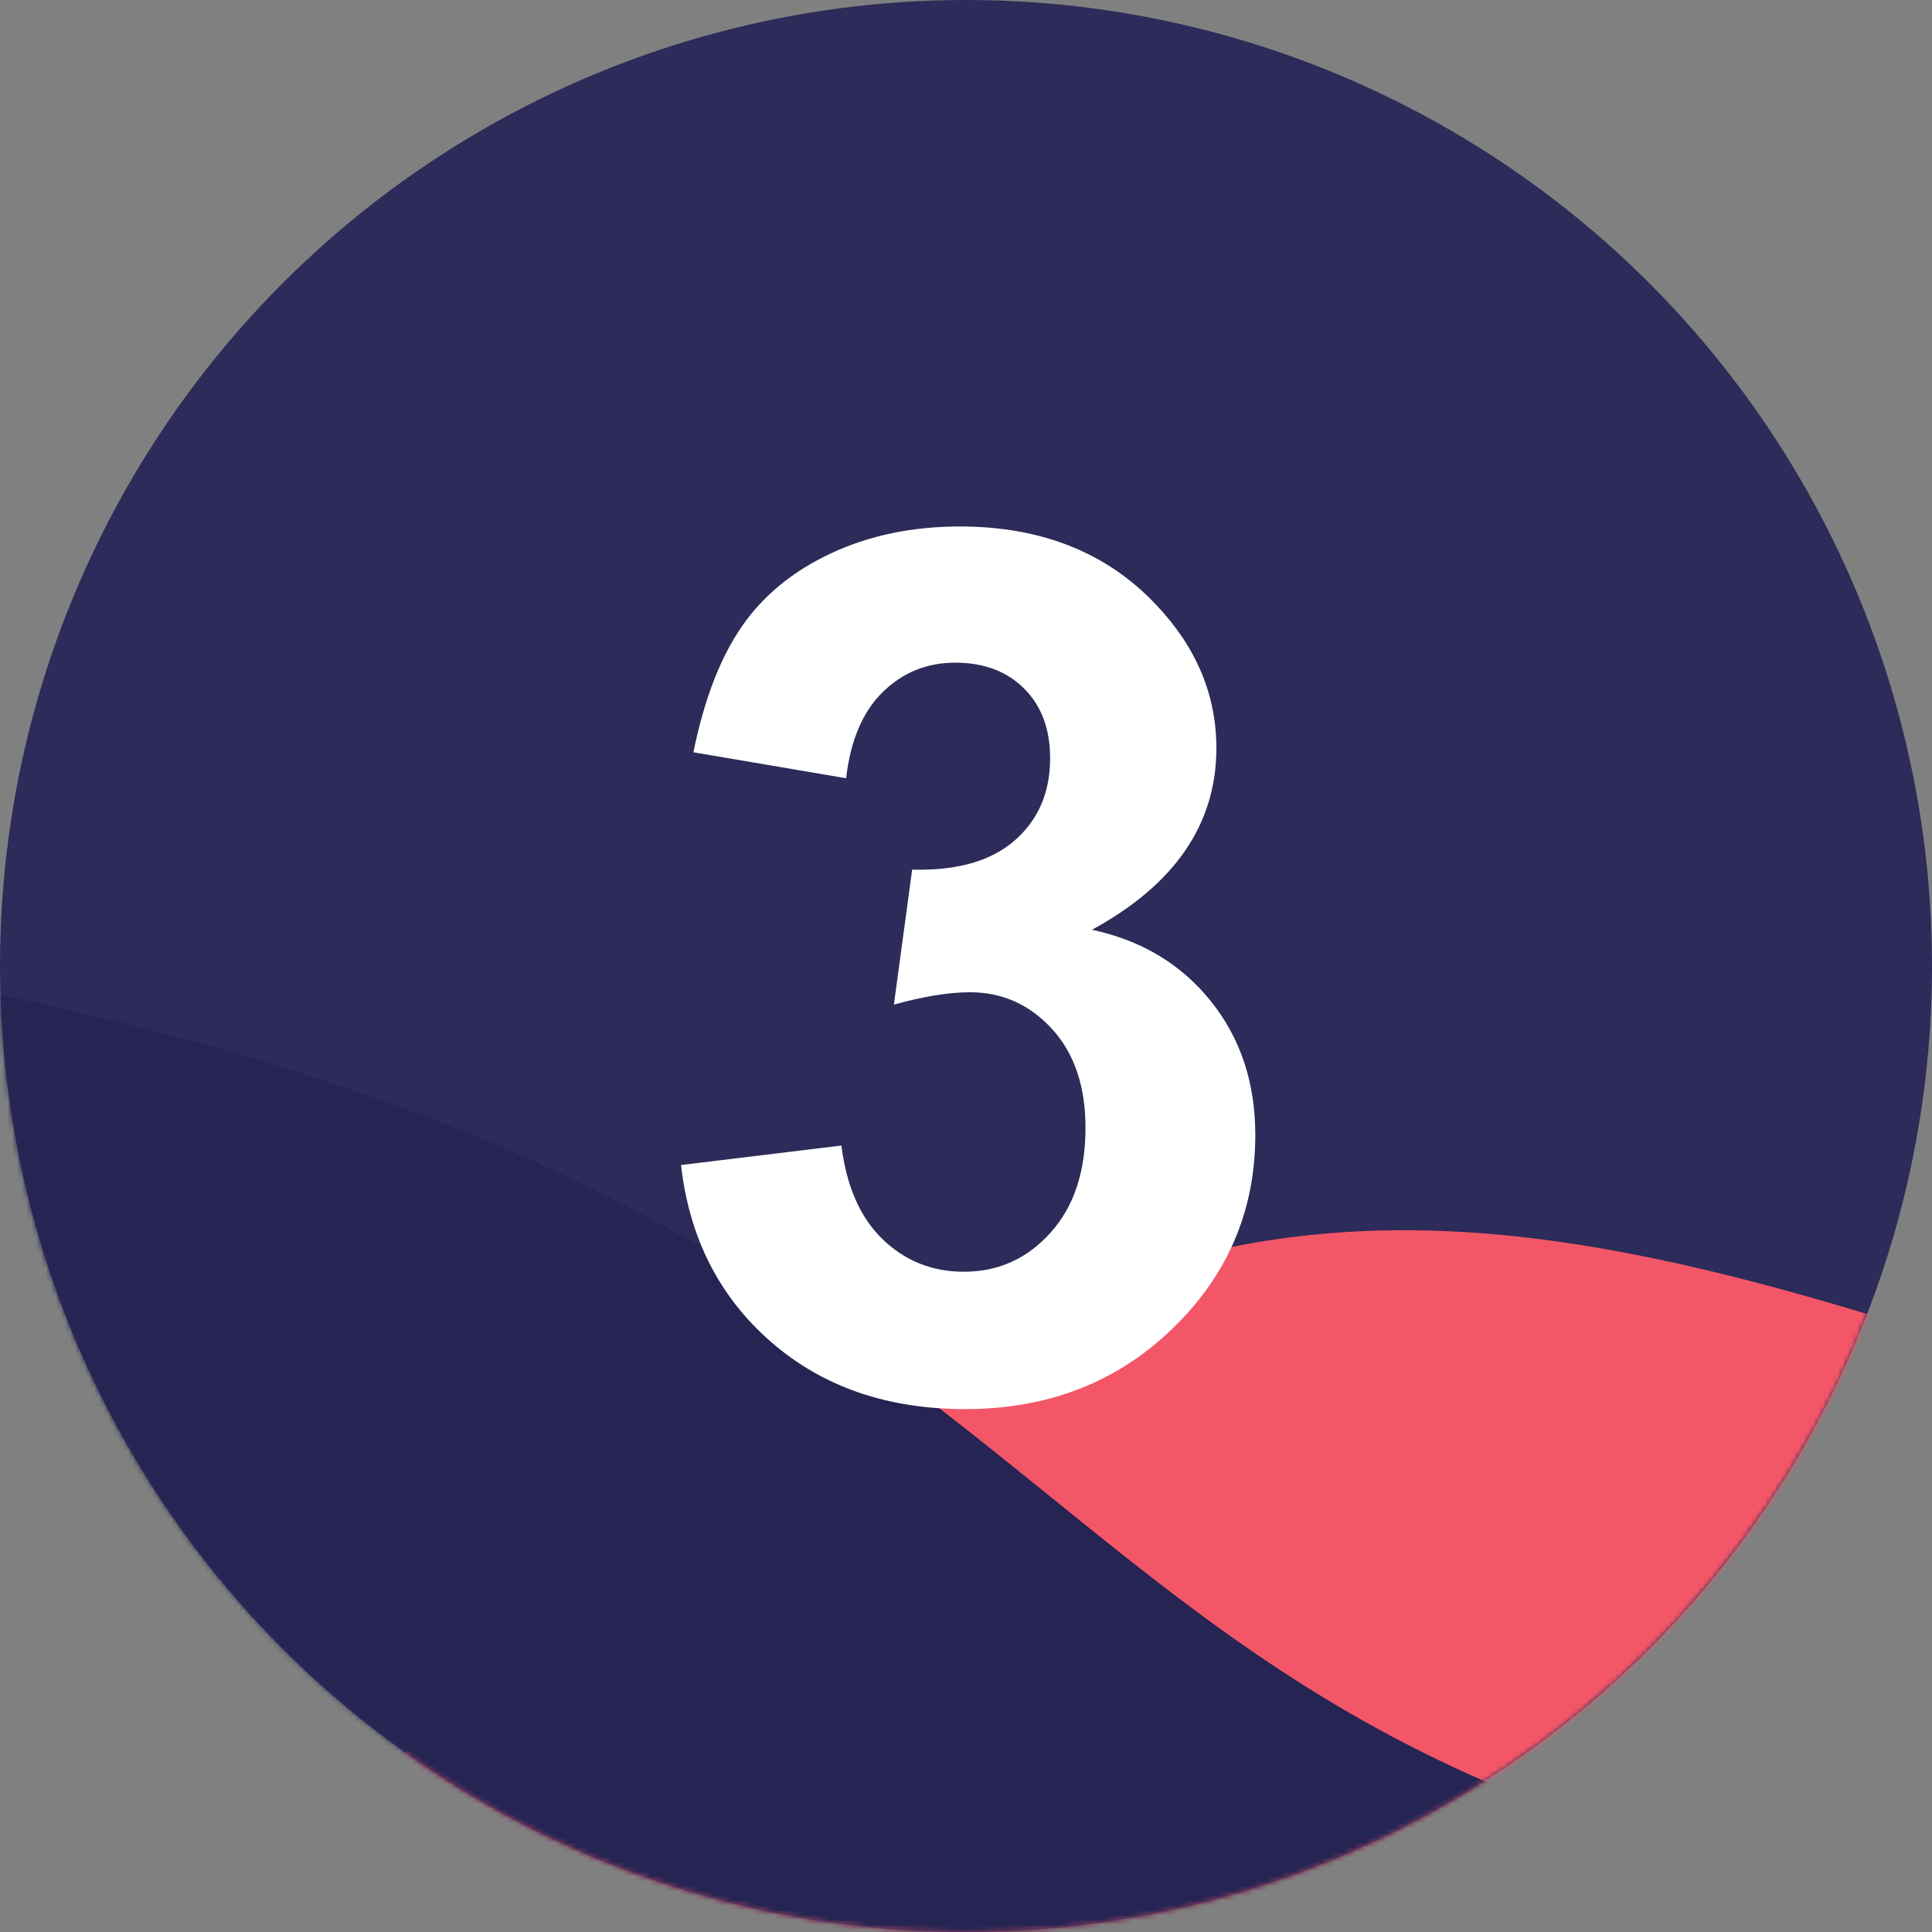
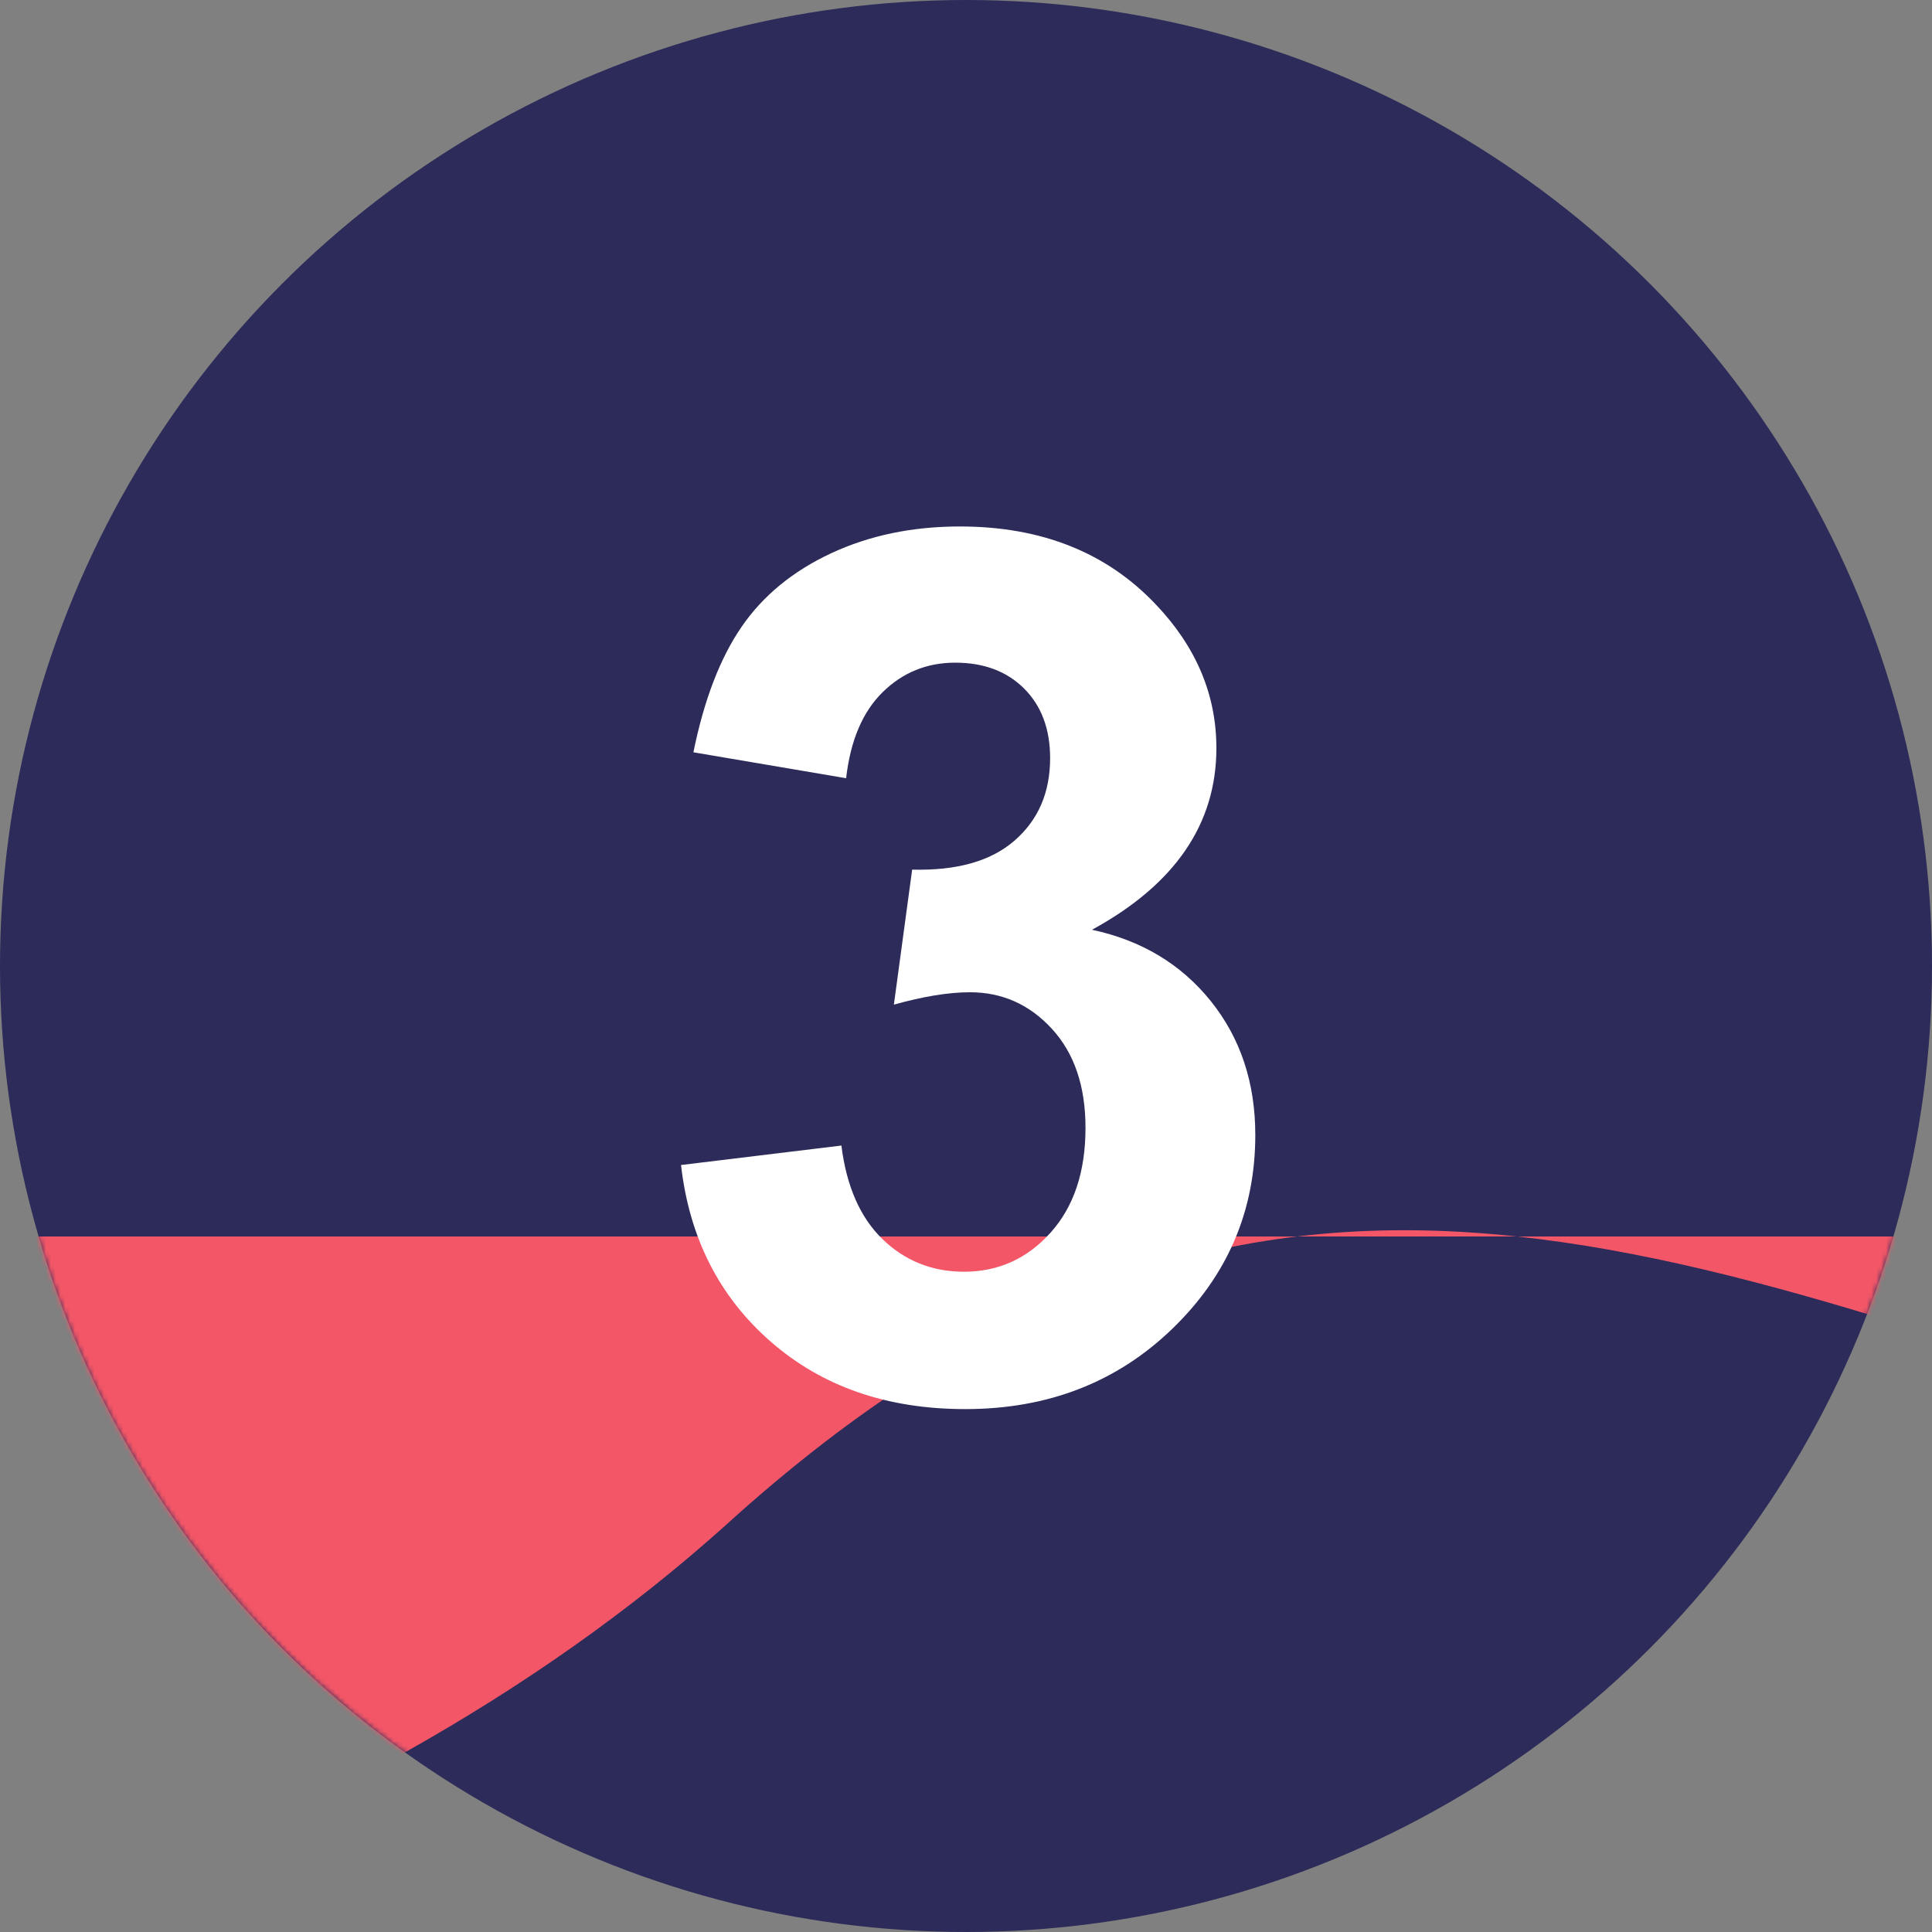
<svg xmlns="http://www.w3.org/2000/svg" xmlns:xlink="http://www.w3.org/1999/xlink" width="400" height="400">
  <rect width="100%" height="100%" fill="#808080" stroke="none" />
  <defs>
    <circle id="rse_3-a" cx="200" cy="200" r="200" />
  </defs>
  <g fill="none" fill-rule="evenodd">
    <mask id="rse_3-b" fill="#fff">
      <use xlink:href="#rse_3-a" />
    </mask>
    <use fill="#2C2B59" xlink:href="#rse_3-a" />
-     <path fill="#F35667" fill-rule="nonzero" d="M1025 256c-535 234-655-140-875 60-38.667 34.667-88.667 62.667-150 84h1440V-94c-70.806 143.293-209.14 259.96-415 350z" mask="url(#rse_3-b)" />
-     <path fill="#252453" fill-rule="nonzero" d="M500 400C190 399 269 262 0 206v194h500z" mask="url(#rse_3-b)" />
+     <path fill="#F35667" fill-rule="nonzero" d="M1025 256c-535 234-655-140-875 60-38.667 34.667-88.667 62.667-150 84V-94c-70.806 143.293-209.14 259.96-415 350z" mask="url(#rse_3-b)" />
    <path fill="#FFF" fill-rule="nonzero" d="M199.838 291.74c17.09 0 31.372-5.535 42.847-16.602 11.474-11.068 17.211-24.455 17.211-40.161 0-10.824-3.072-20.06-9.216-27.71-6.144-7.65-14.343-12.574-24.597-14.77 17.171-9.36 25.757-21.892 25.757-37.599 0-11.067-4.191-20.996-12.573-29.785C229.094 114.371 215.585 109 198.739 109c-9.847 0-18.738 1.851-26.672 5.554-7.935 3.703-14.12 8.79-18.555 15.259-4.435 6.47-7.751 15.116-9.949 25.94l31.617 5.371c.895-7.812 3.418-13.753 7.568-17.822 4.15-4.07 9.155-6.104 15.015-6.104 5.94 0 10.701 1.79 14.282 5.371 3.58 3.581 5.371 8.382 5.371 14.405 0 7.08-2.441 12.756-7.324 17.028-4.883 4.273-11.963 6.287-21.24 6.043l-3.785 27.954c6.104-1.709 11.353-2.563 15.747-2.563 6.674 0 12.33 2.522 16.968 7.568 4.639 5.045 6.958 11.881 6.958 20.508 0 9.114-2.42 16.357-7.263 21.728-4.842 5.371-10.803 8.057-17.883 8.057-6.592 0-12.207-2.238-16.846-6.714-4.639-4.476-7.487-10.946-8.545-19.41L141 241.204c1.709 15.054 7.894 27.241 18.555 36.56 10.66 9.317 24.088 13.976 40.283 13.976z" mask="url(#rse_3-b)" />
  </g>
</svg>